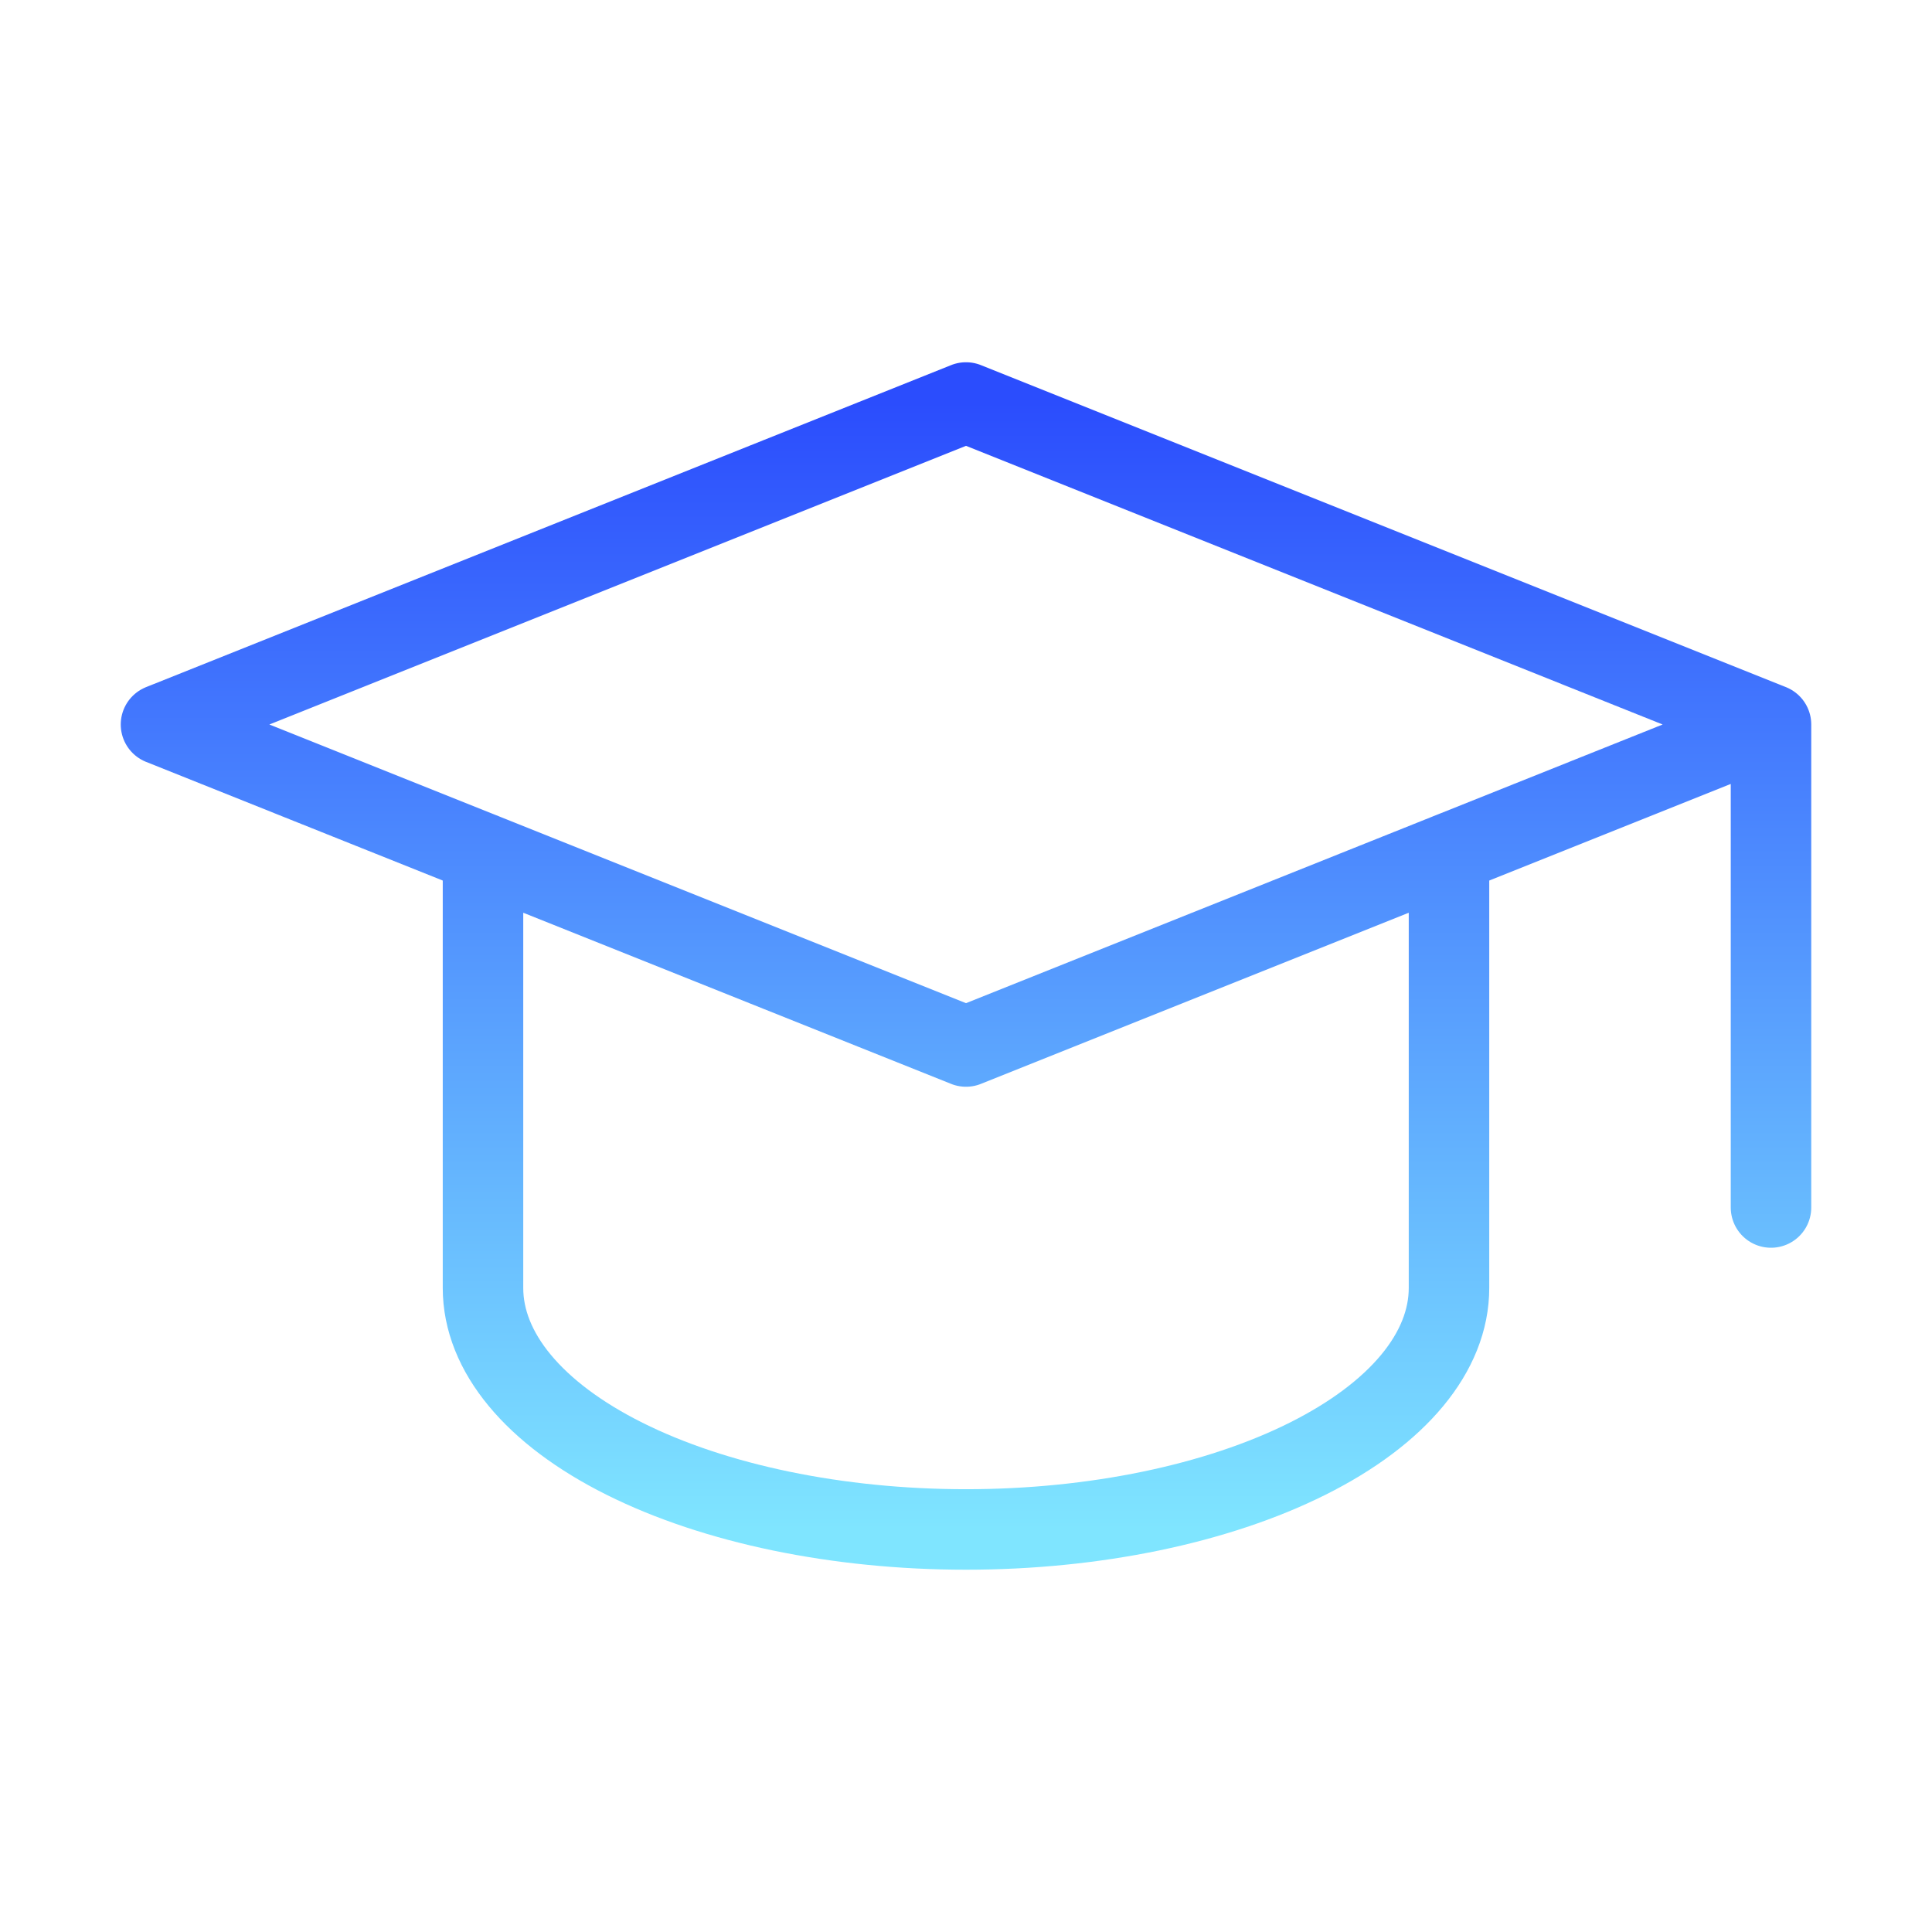
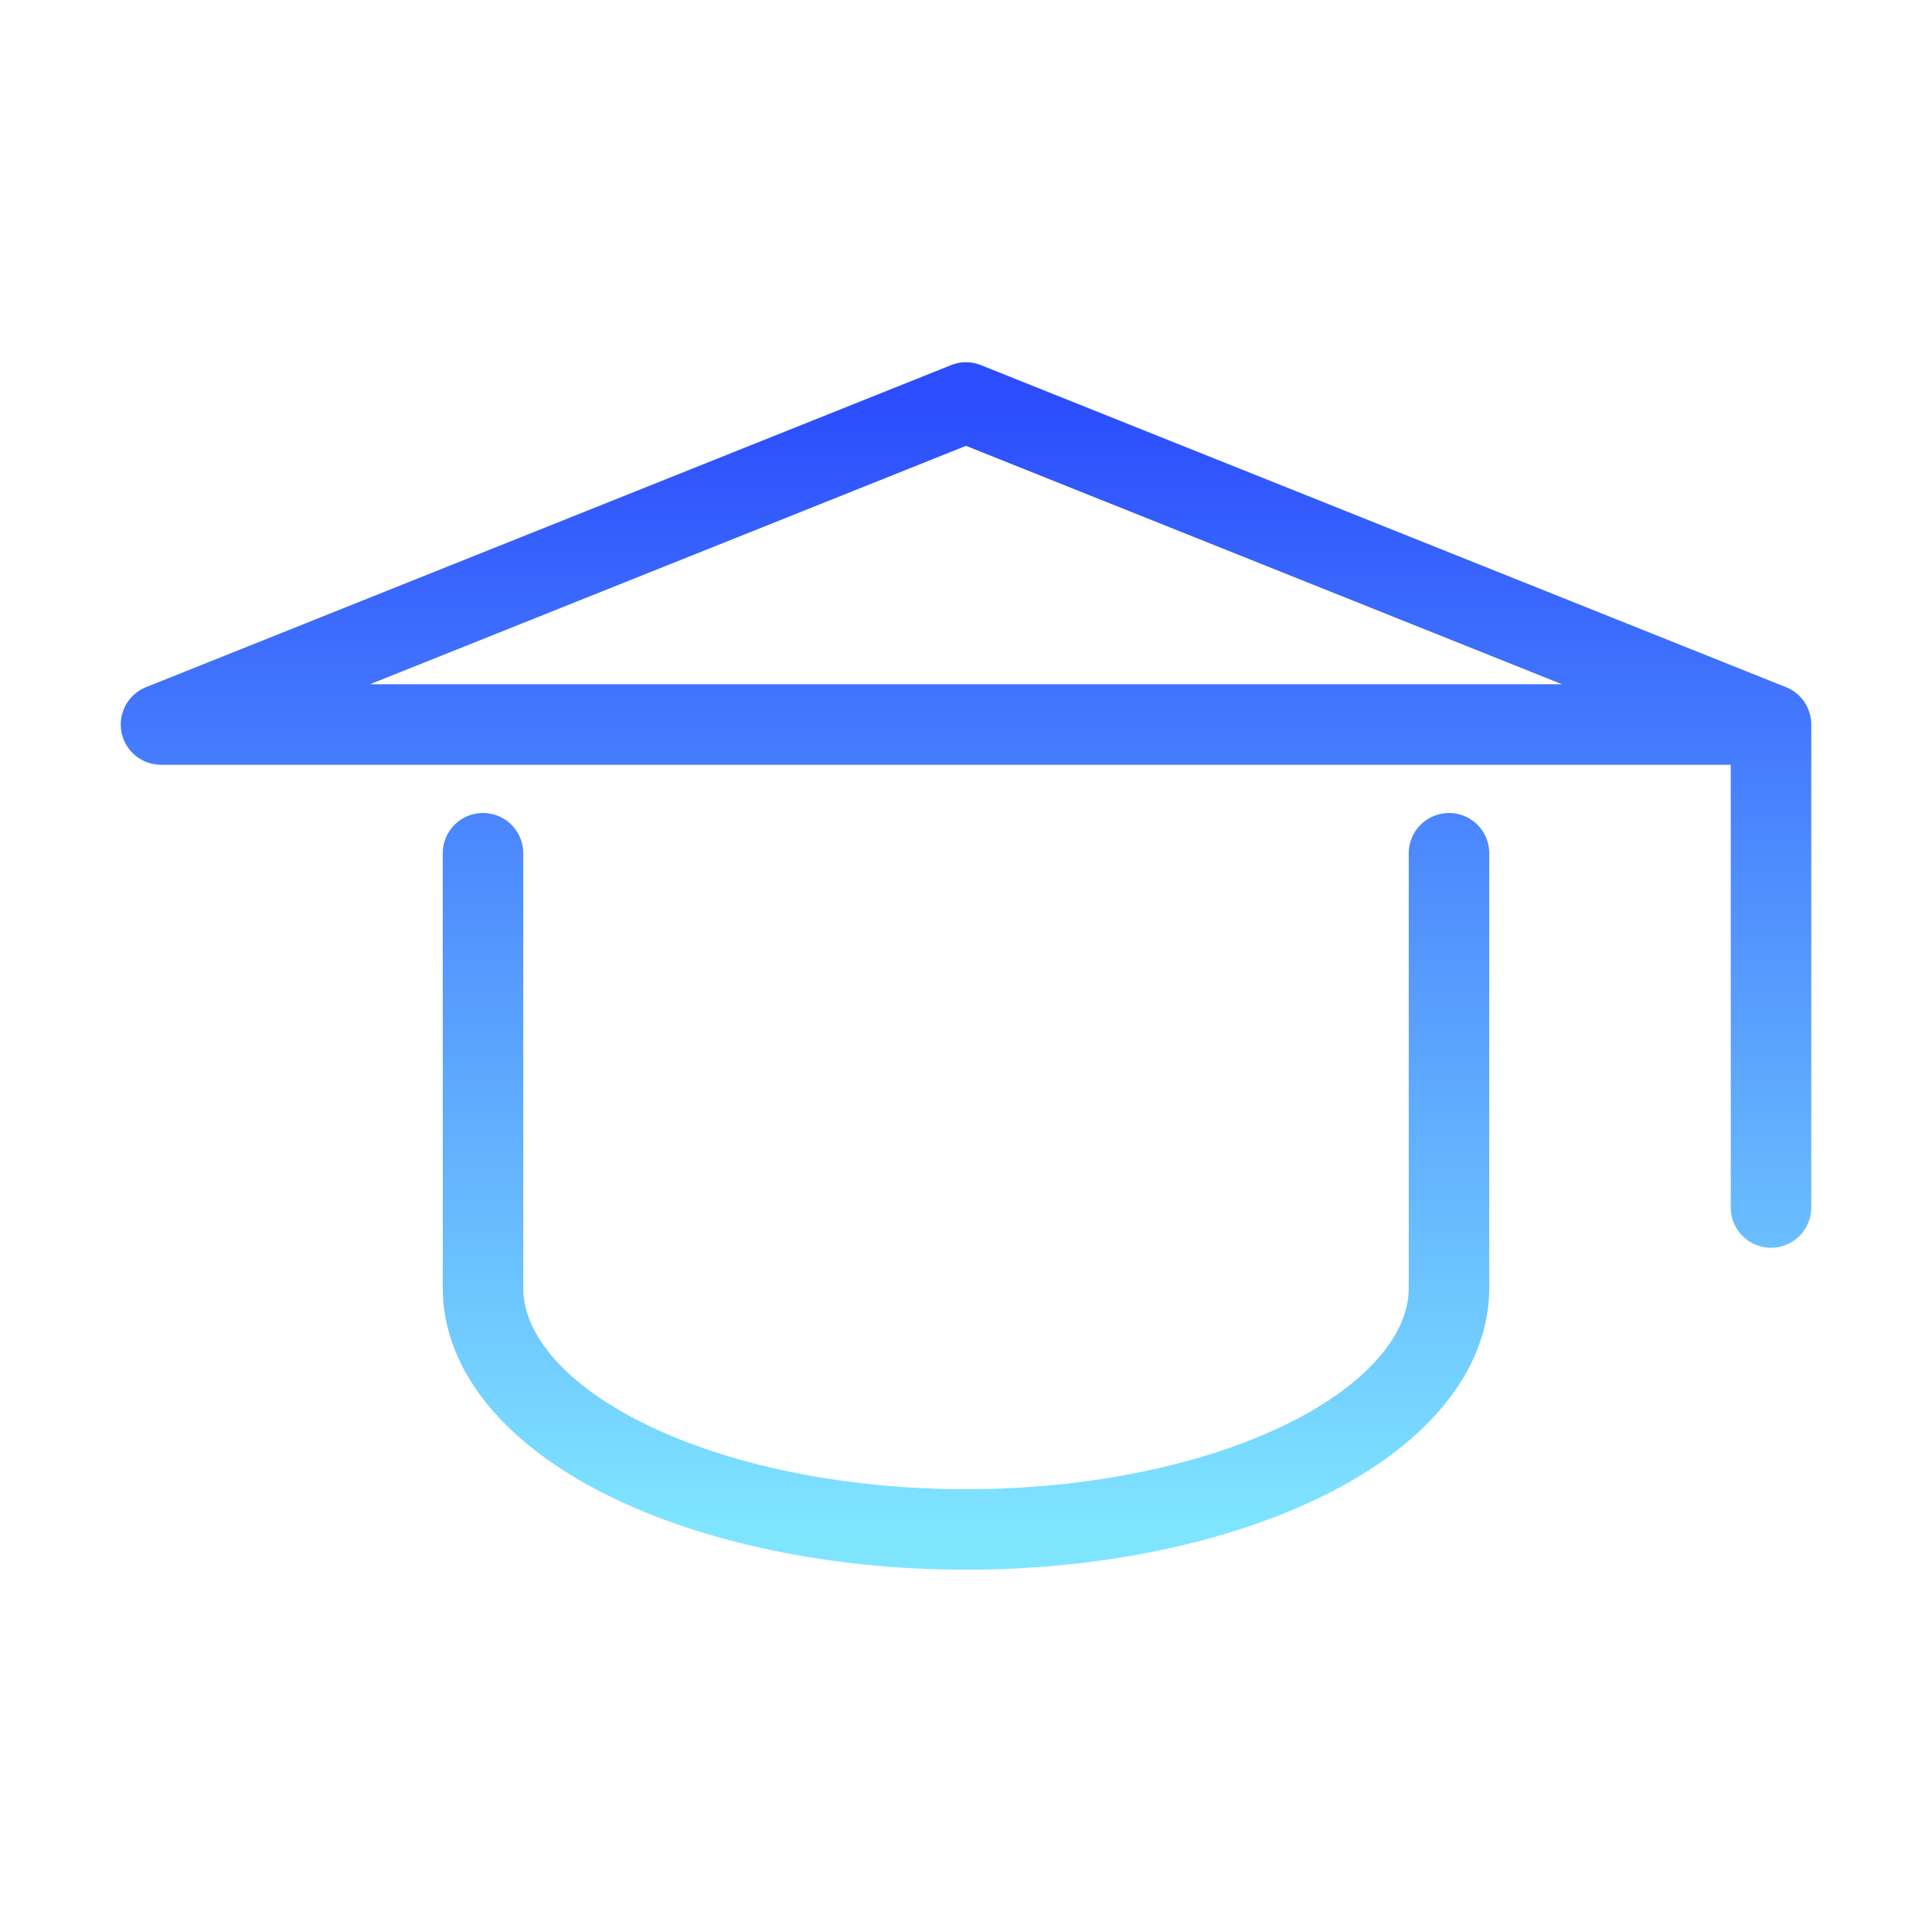
<svg xmlns="http://www.w3.org/2000/svg" width="48" height="48" viewBox="0 0 48 48" fill="none">
-   <path d="M44 18L24 10L4 18L24 26L44 18ZM44 18V30M12 21.199V31.999C12 33.59 13.264 35.117 15.515 36.242C17.765 37.367 20.817 37.999 24 37.999C27.183 37.999 30.235 37.367 32.485 36.242C34.736 35.117 36 33.59 36 31.999V21.199" stroke="url(#paint0_linear_11278_73298)" stroke-width="2" stroke-linecap="round" stroke-linejoin="round" />
+   <path d="M44 18L24 10L4 18L44 18ZM44 18V30M12 21.199V31.999C12 33.59 13.264 35.117 15.515 36.242C17.765 37.367 20.817 37.999 24 37.999C27.183 37.999 30.235 37.367 32.485 36.242C34.736 35.117 36 33.59 36 31.999V21.199" stroke="url(#paint0_linear_11278_73298)" stroke-width="2" stroke-linecap="round" stroke-linejoin="round" />
  <defs>
    <linearGradient id="paint0_linear_11278_73298" x1="24" y1="10" x2="24" y2="37.999" gradientUnits="userSpaceOnUse">
      <stop stop-color="#2B4DFD" />
      <stop offset="1" stop-color="#7FE5FF" />
    </linearGradient>
  </defs>
</svg>